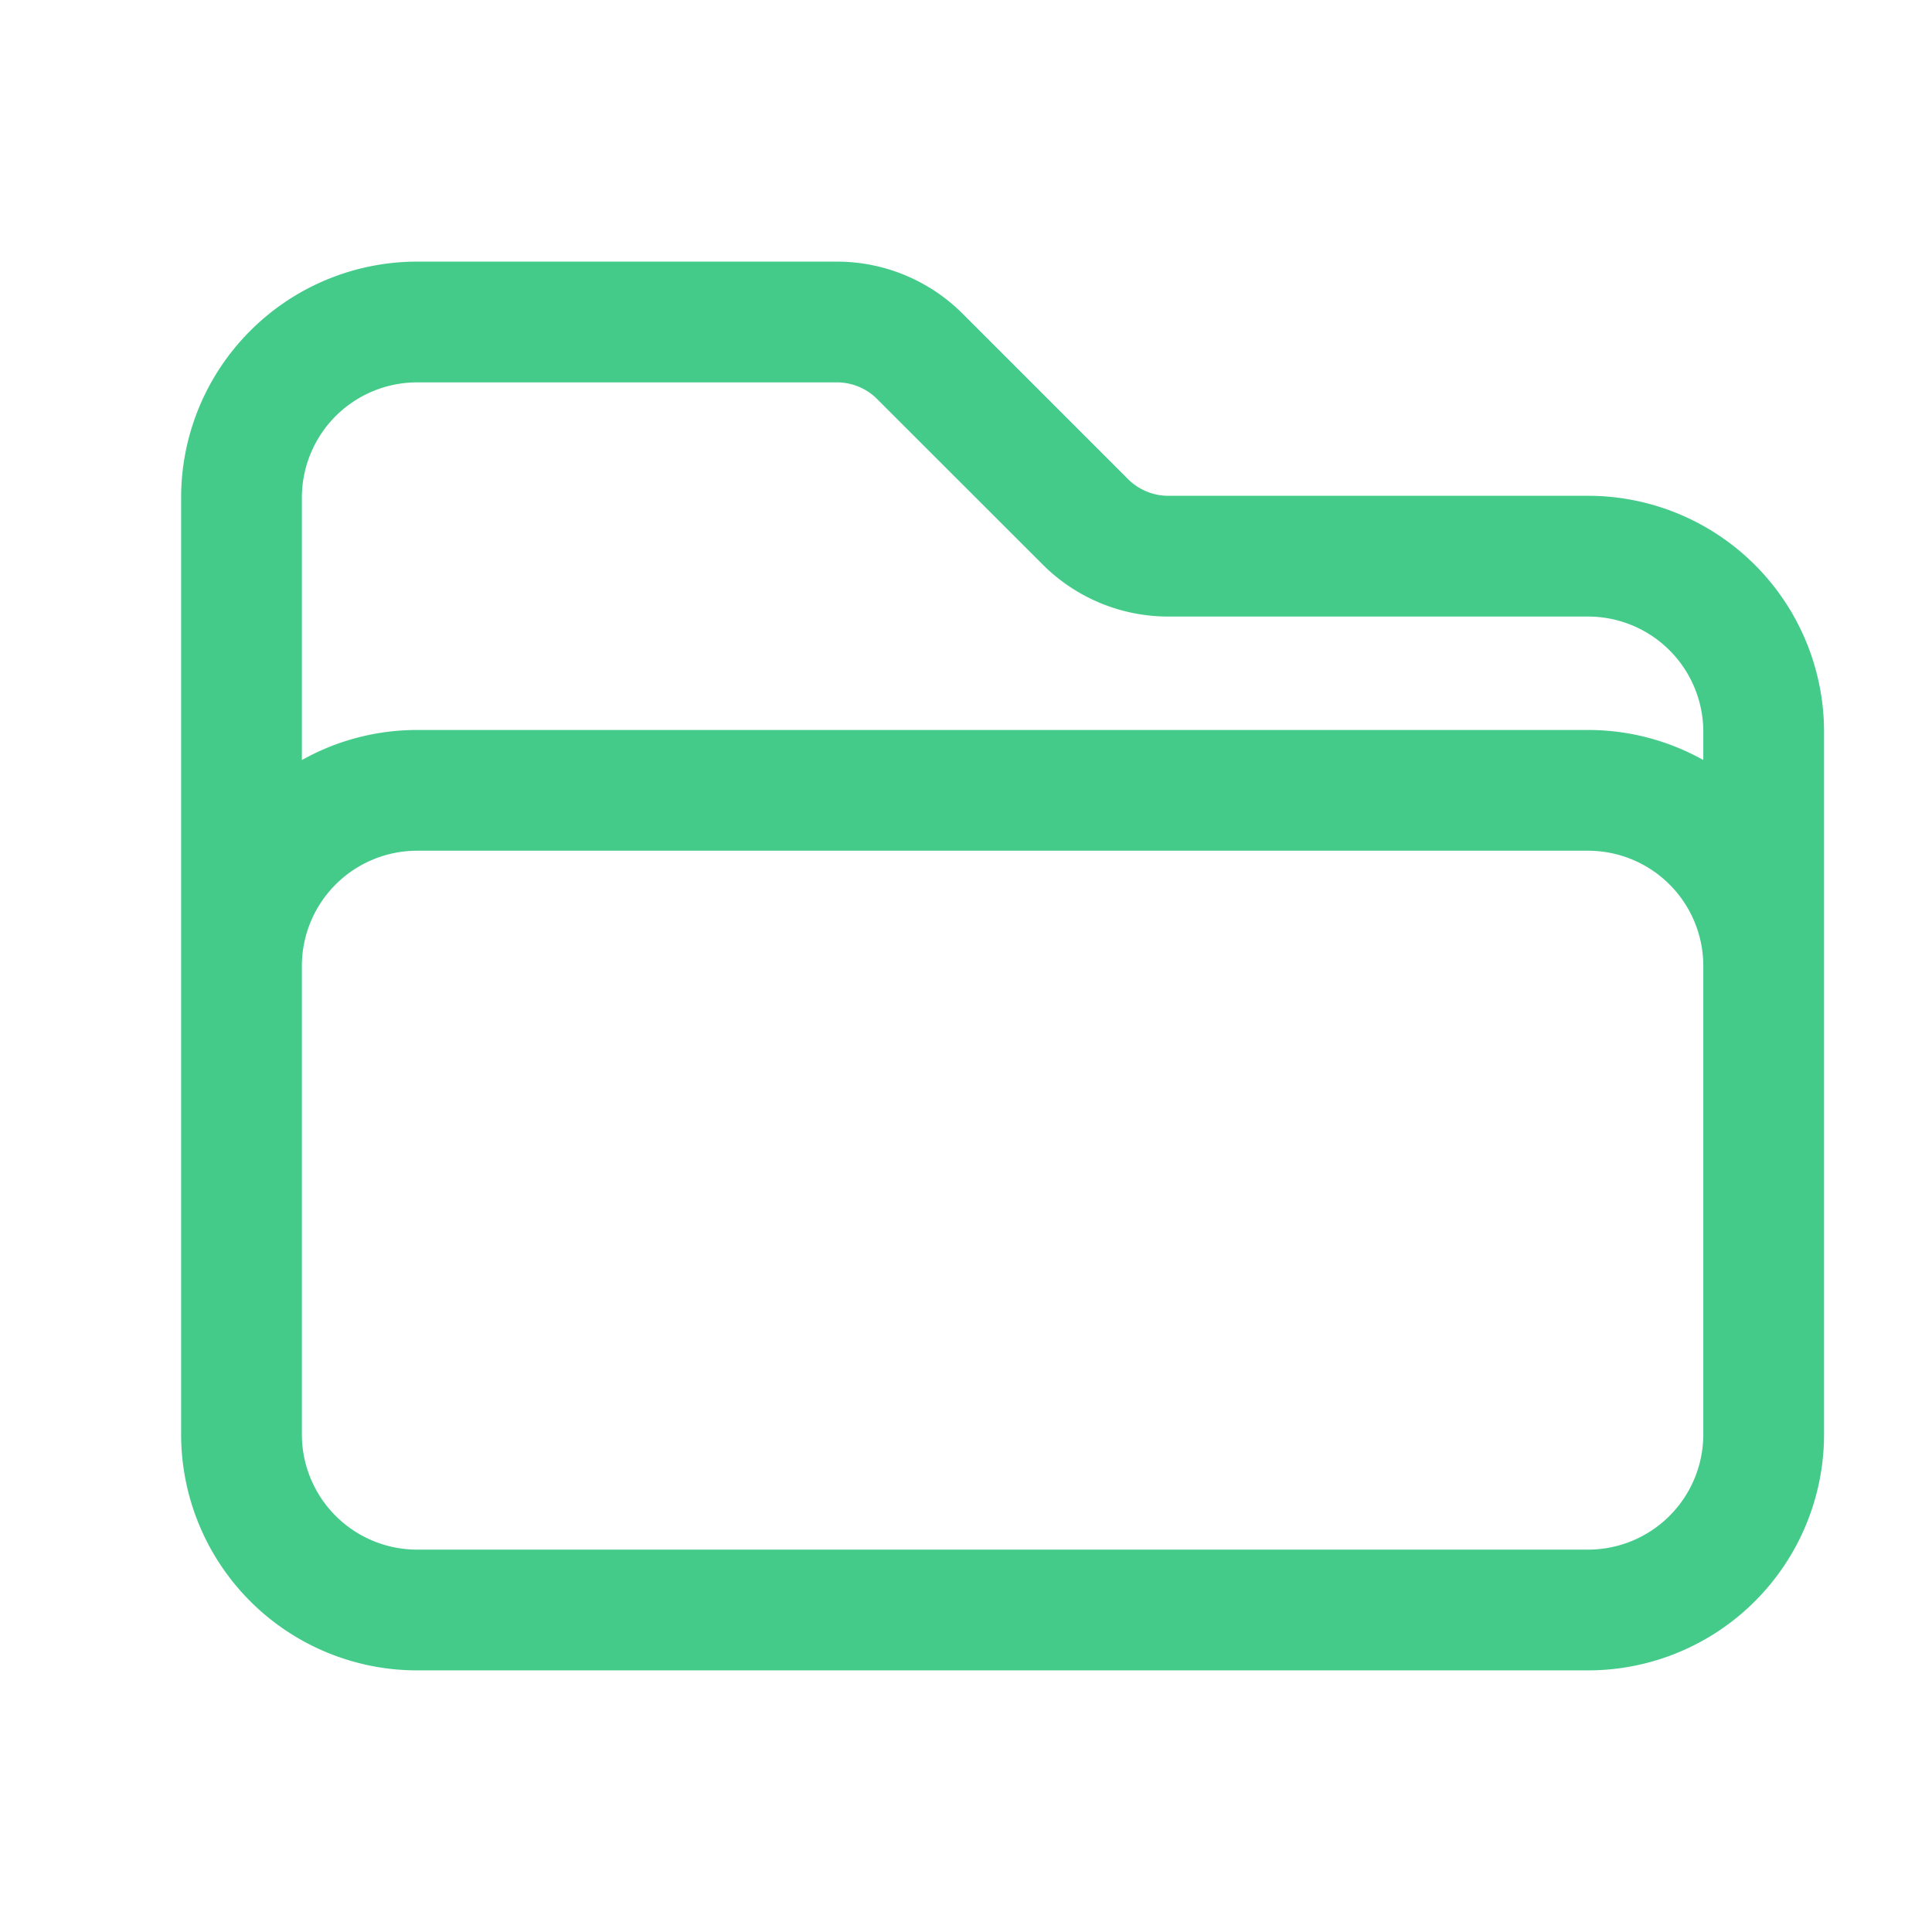
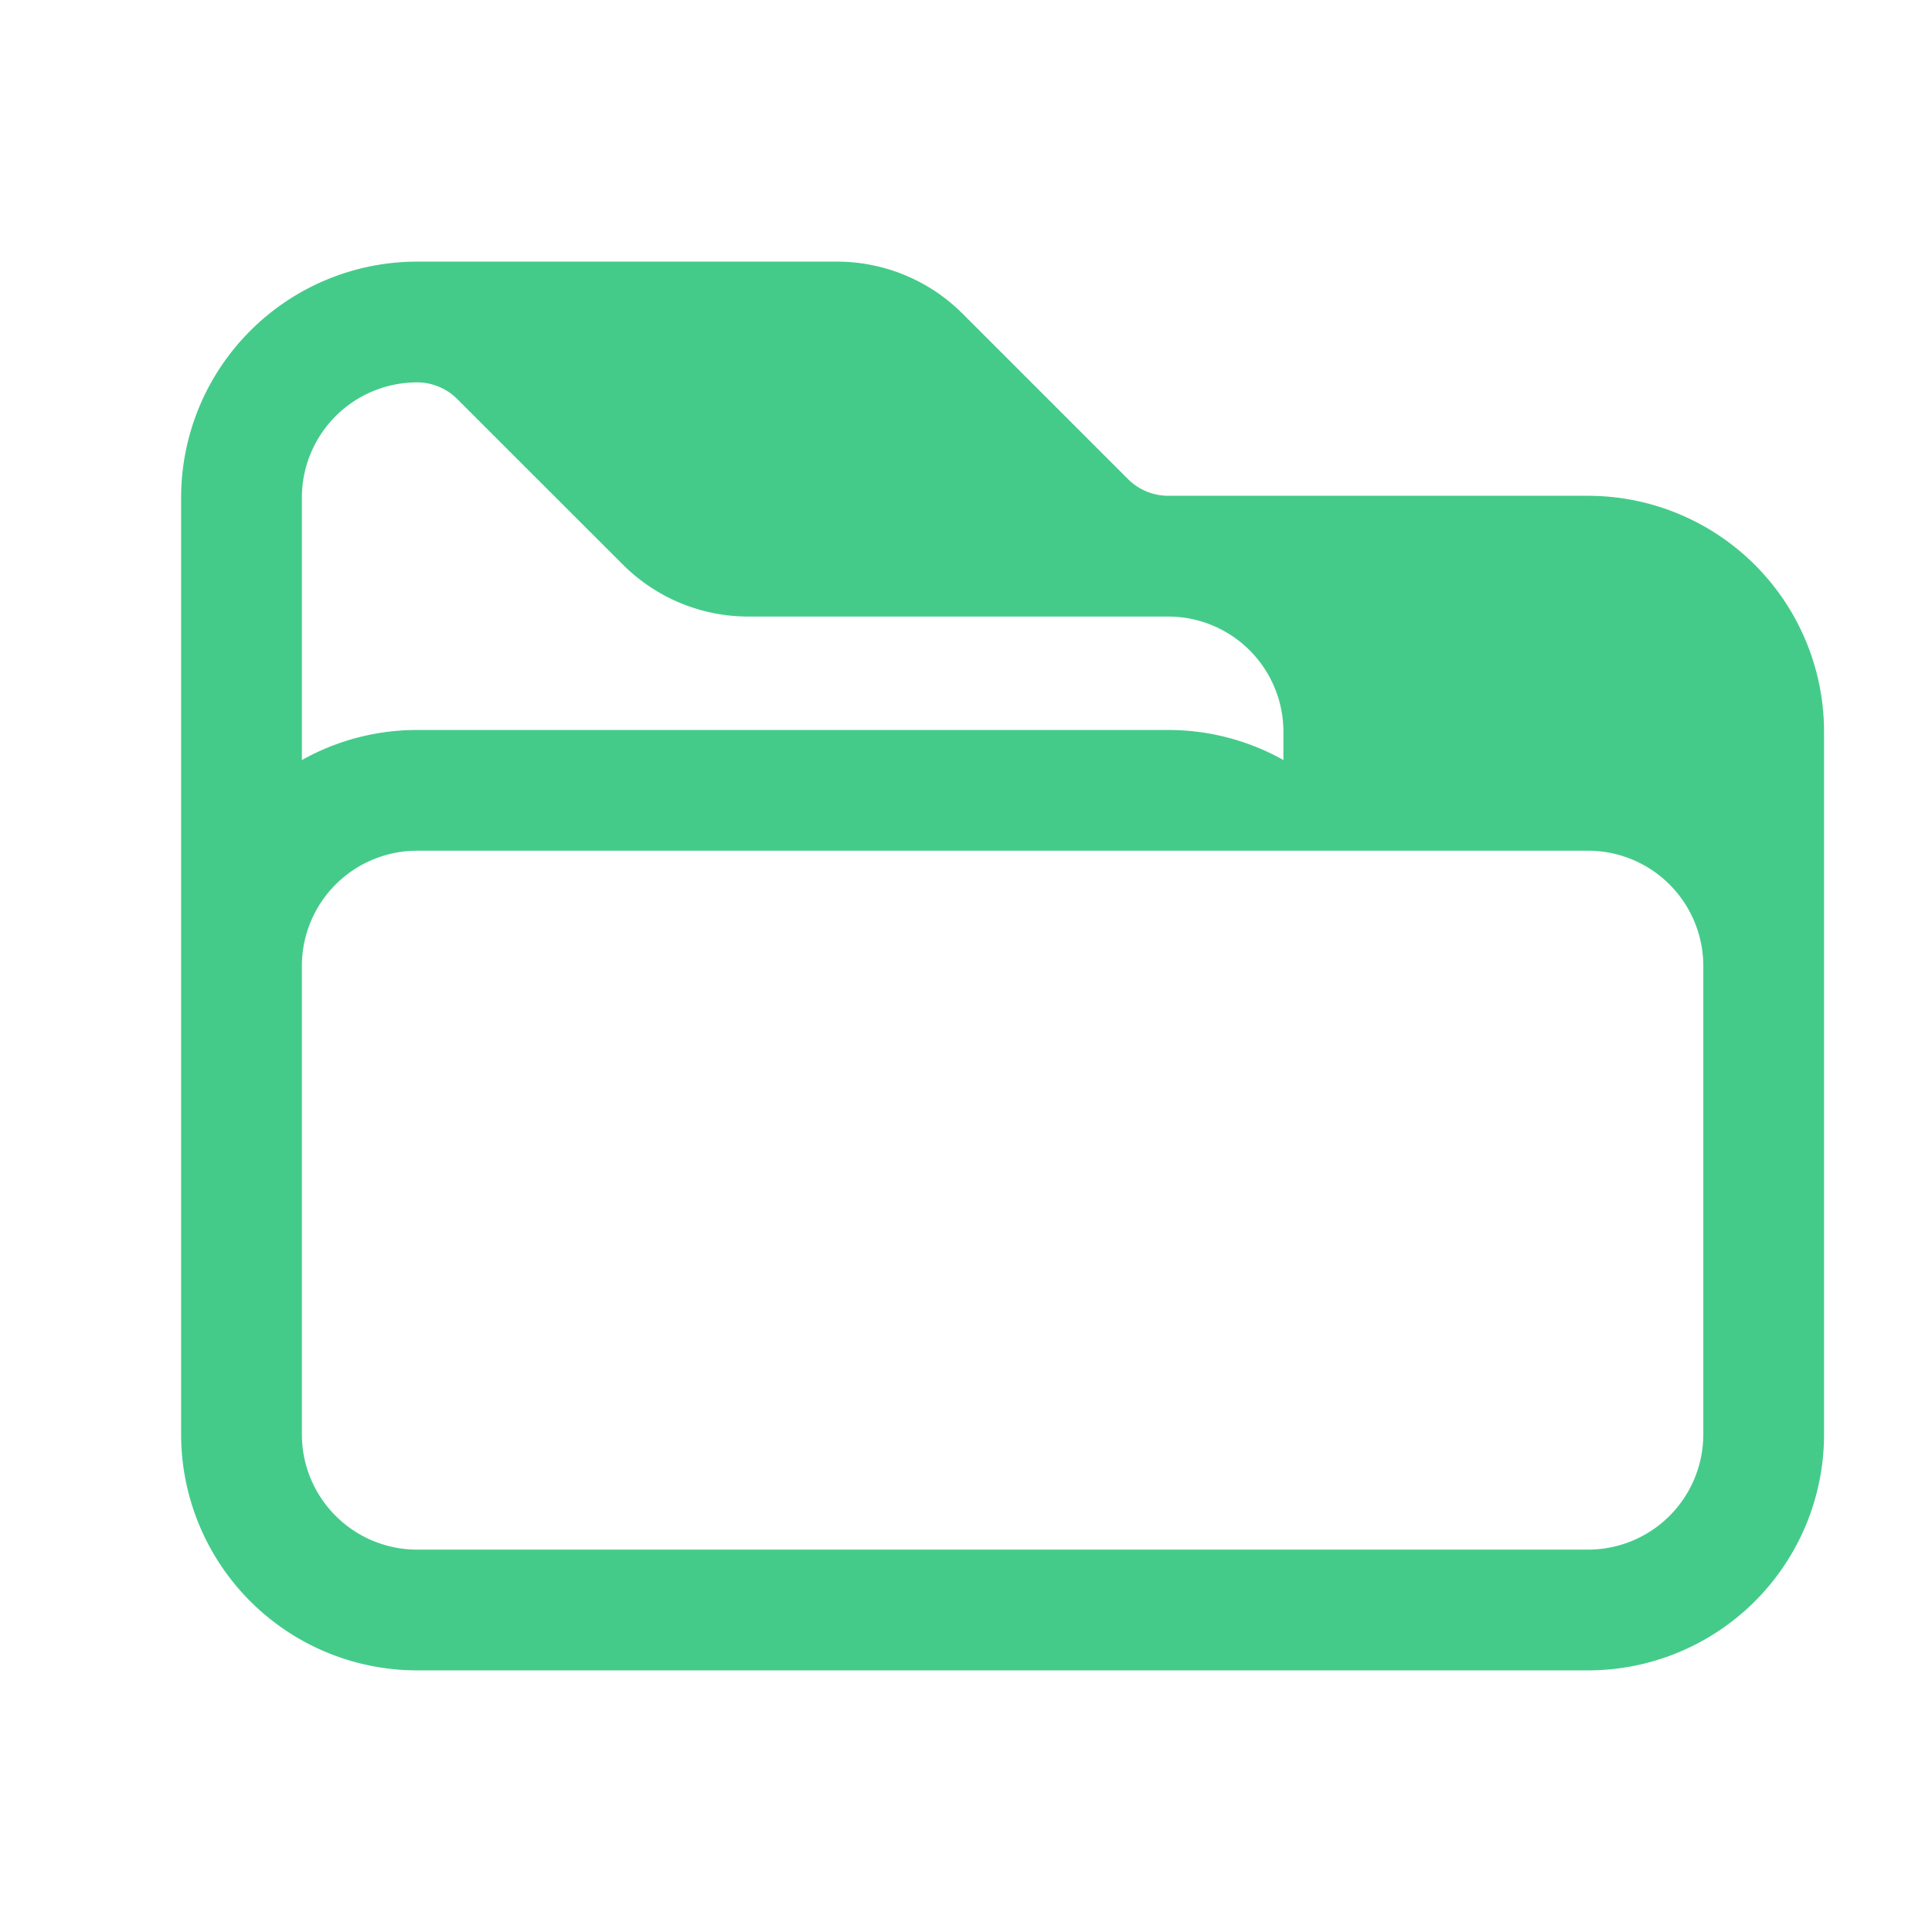
<svg xmlns="http://www.w3.org/2000/svg" width="24" height="24" fill="none">
-   <path fill-rule="evenodd" clip-rule="evenodd" d="M3.109 4.109a2.932 2.932 0 0 1 2.073-.859h5.216a2.206 2.206 0 0 1 1.559.646l2.056 2.056a.708.708 0 0 0 .499.207h5.215a2.932 2.932 0 0 1 2.932 2.932v8.727a2.932 2.932 0 0 1-2.932 2.932H5.182a2.932 2.932 0 0 1-2.932-2.932V6.182c0-.778.309-1.523.859-2.073zm.641 5.333v-3.26A1.432 1.432 0 0 1 5.182 4.75h5.216a.705.705 0 0 1 .498.207l2.056 2.055c.413.414.975.647 1.559.647h5.216a1.432 1.432 0 0 1 1.432 1.432v.35a2.932 2.932 0 0 0-1.432-.373H5.182c-.506 0-.998.13-1.432.374zm0 2.558v5.818a1.432 1.432 0 0 0 1.432 1.432h14.545a1.432 1.432 0 0 0 1.432-1.432V12a1.432 1.432 0 0 0-1.432-1.432H5.182A1.432 1.432 0 0 0 3.75 12z" fill="#44CB8A" />
+   <path fill-rule="evenodd" clip-rule="evenodd" d="M3.109 4.109a2.932 2.932 0 0 1 2.073-.859h5.216a2.206 2.206 0 0 1 1.559.646l2.056 2.056a.708.708 0 0 0 .499.207h5.215a2.932 2.932 0 0 1 2.932 2.932v8.727a2.932 2.932 0 0 1-2.932 2.932H5.182a2.932 2.932 0 0 1-2.932-2.932V6.182c0-.778.309-1.523.859-2.073zm.641 5.333v-3.26A1.432 1.432 0 0 1 5.182 4.75a.705.705 0 0 1 .498.207l2.056 2.055c.413.414.975.647 1.559.647h5.216a1.432 1.432 0 0 1 1.432 1.432v.35a2.932 2.932 0 0 0-1.432-.373H5.182c-.506 0-.998.13-1.432.374zm0 2.558v5.818a1.432 1.432 0 0 0 1.432 1.432h14.545a1.432 1.432 0 0 0 1.432-1.432V12a1.432 1.432 0 0 0-1.432-1.432H5.182A1.432 1.432 0 0 0 3.75 12z" fill="#44CB8A" />
</svg>